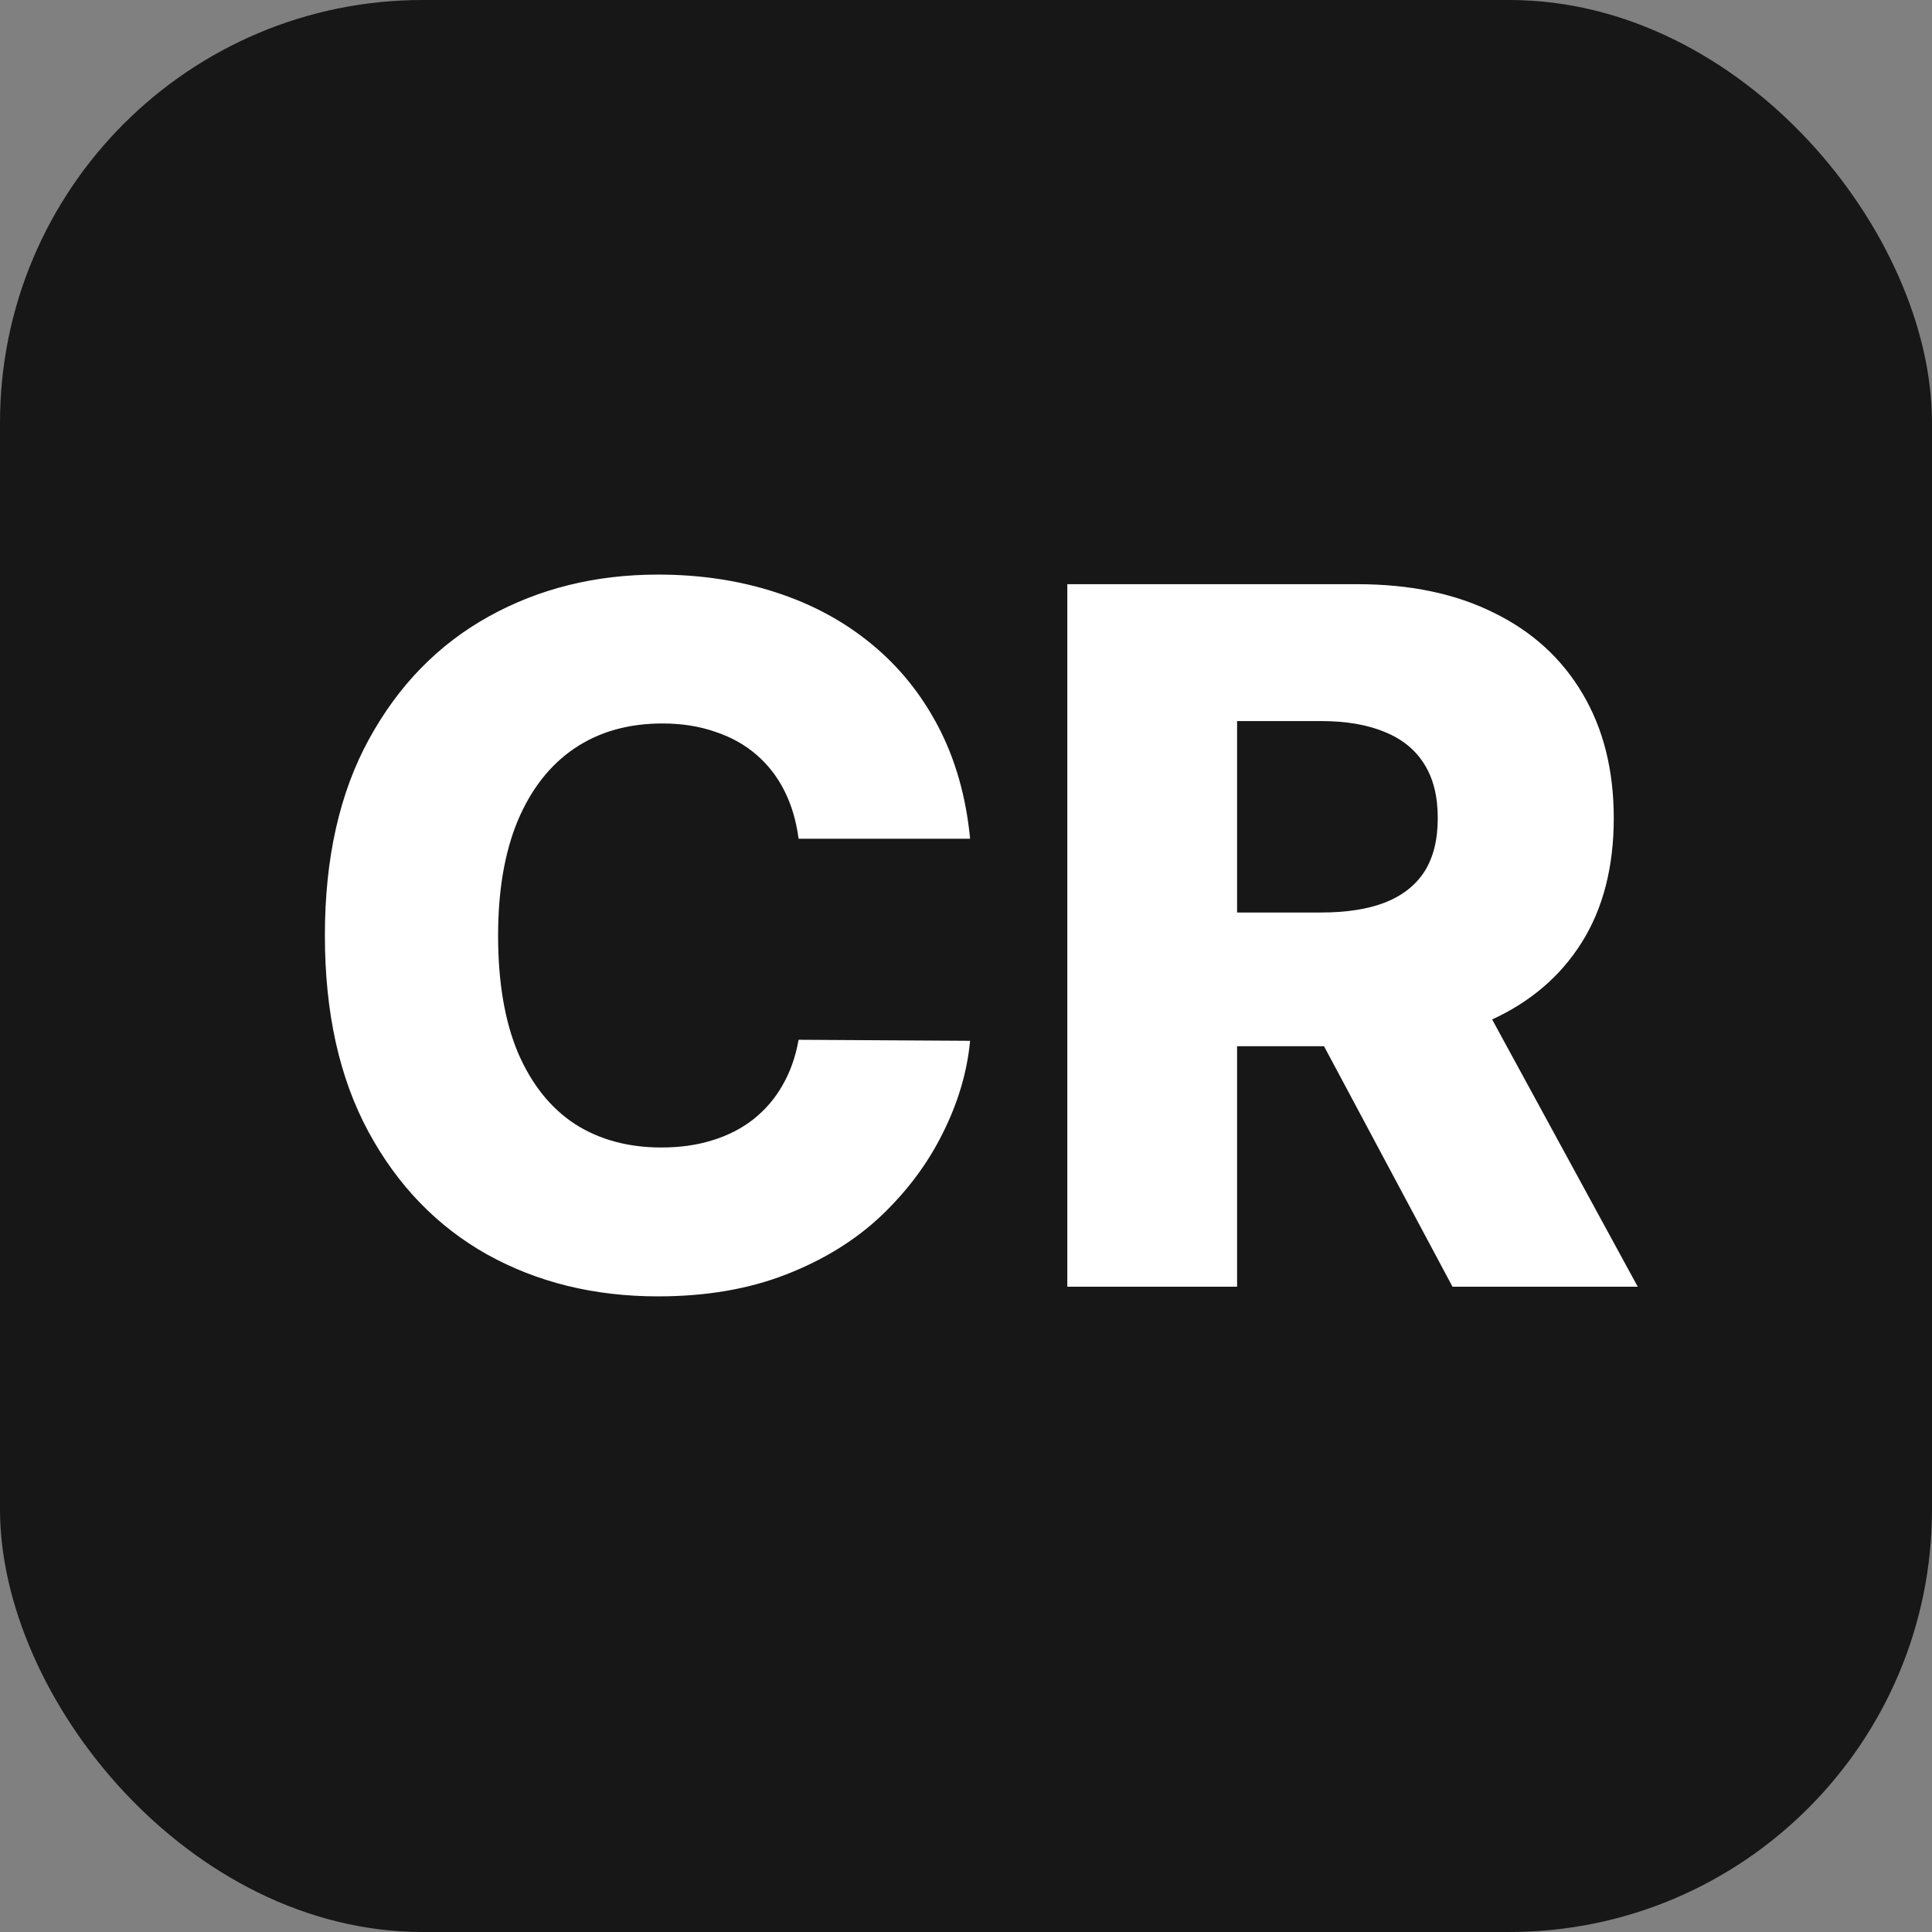
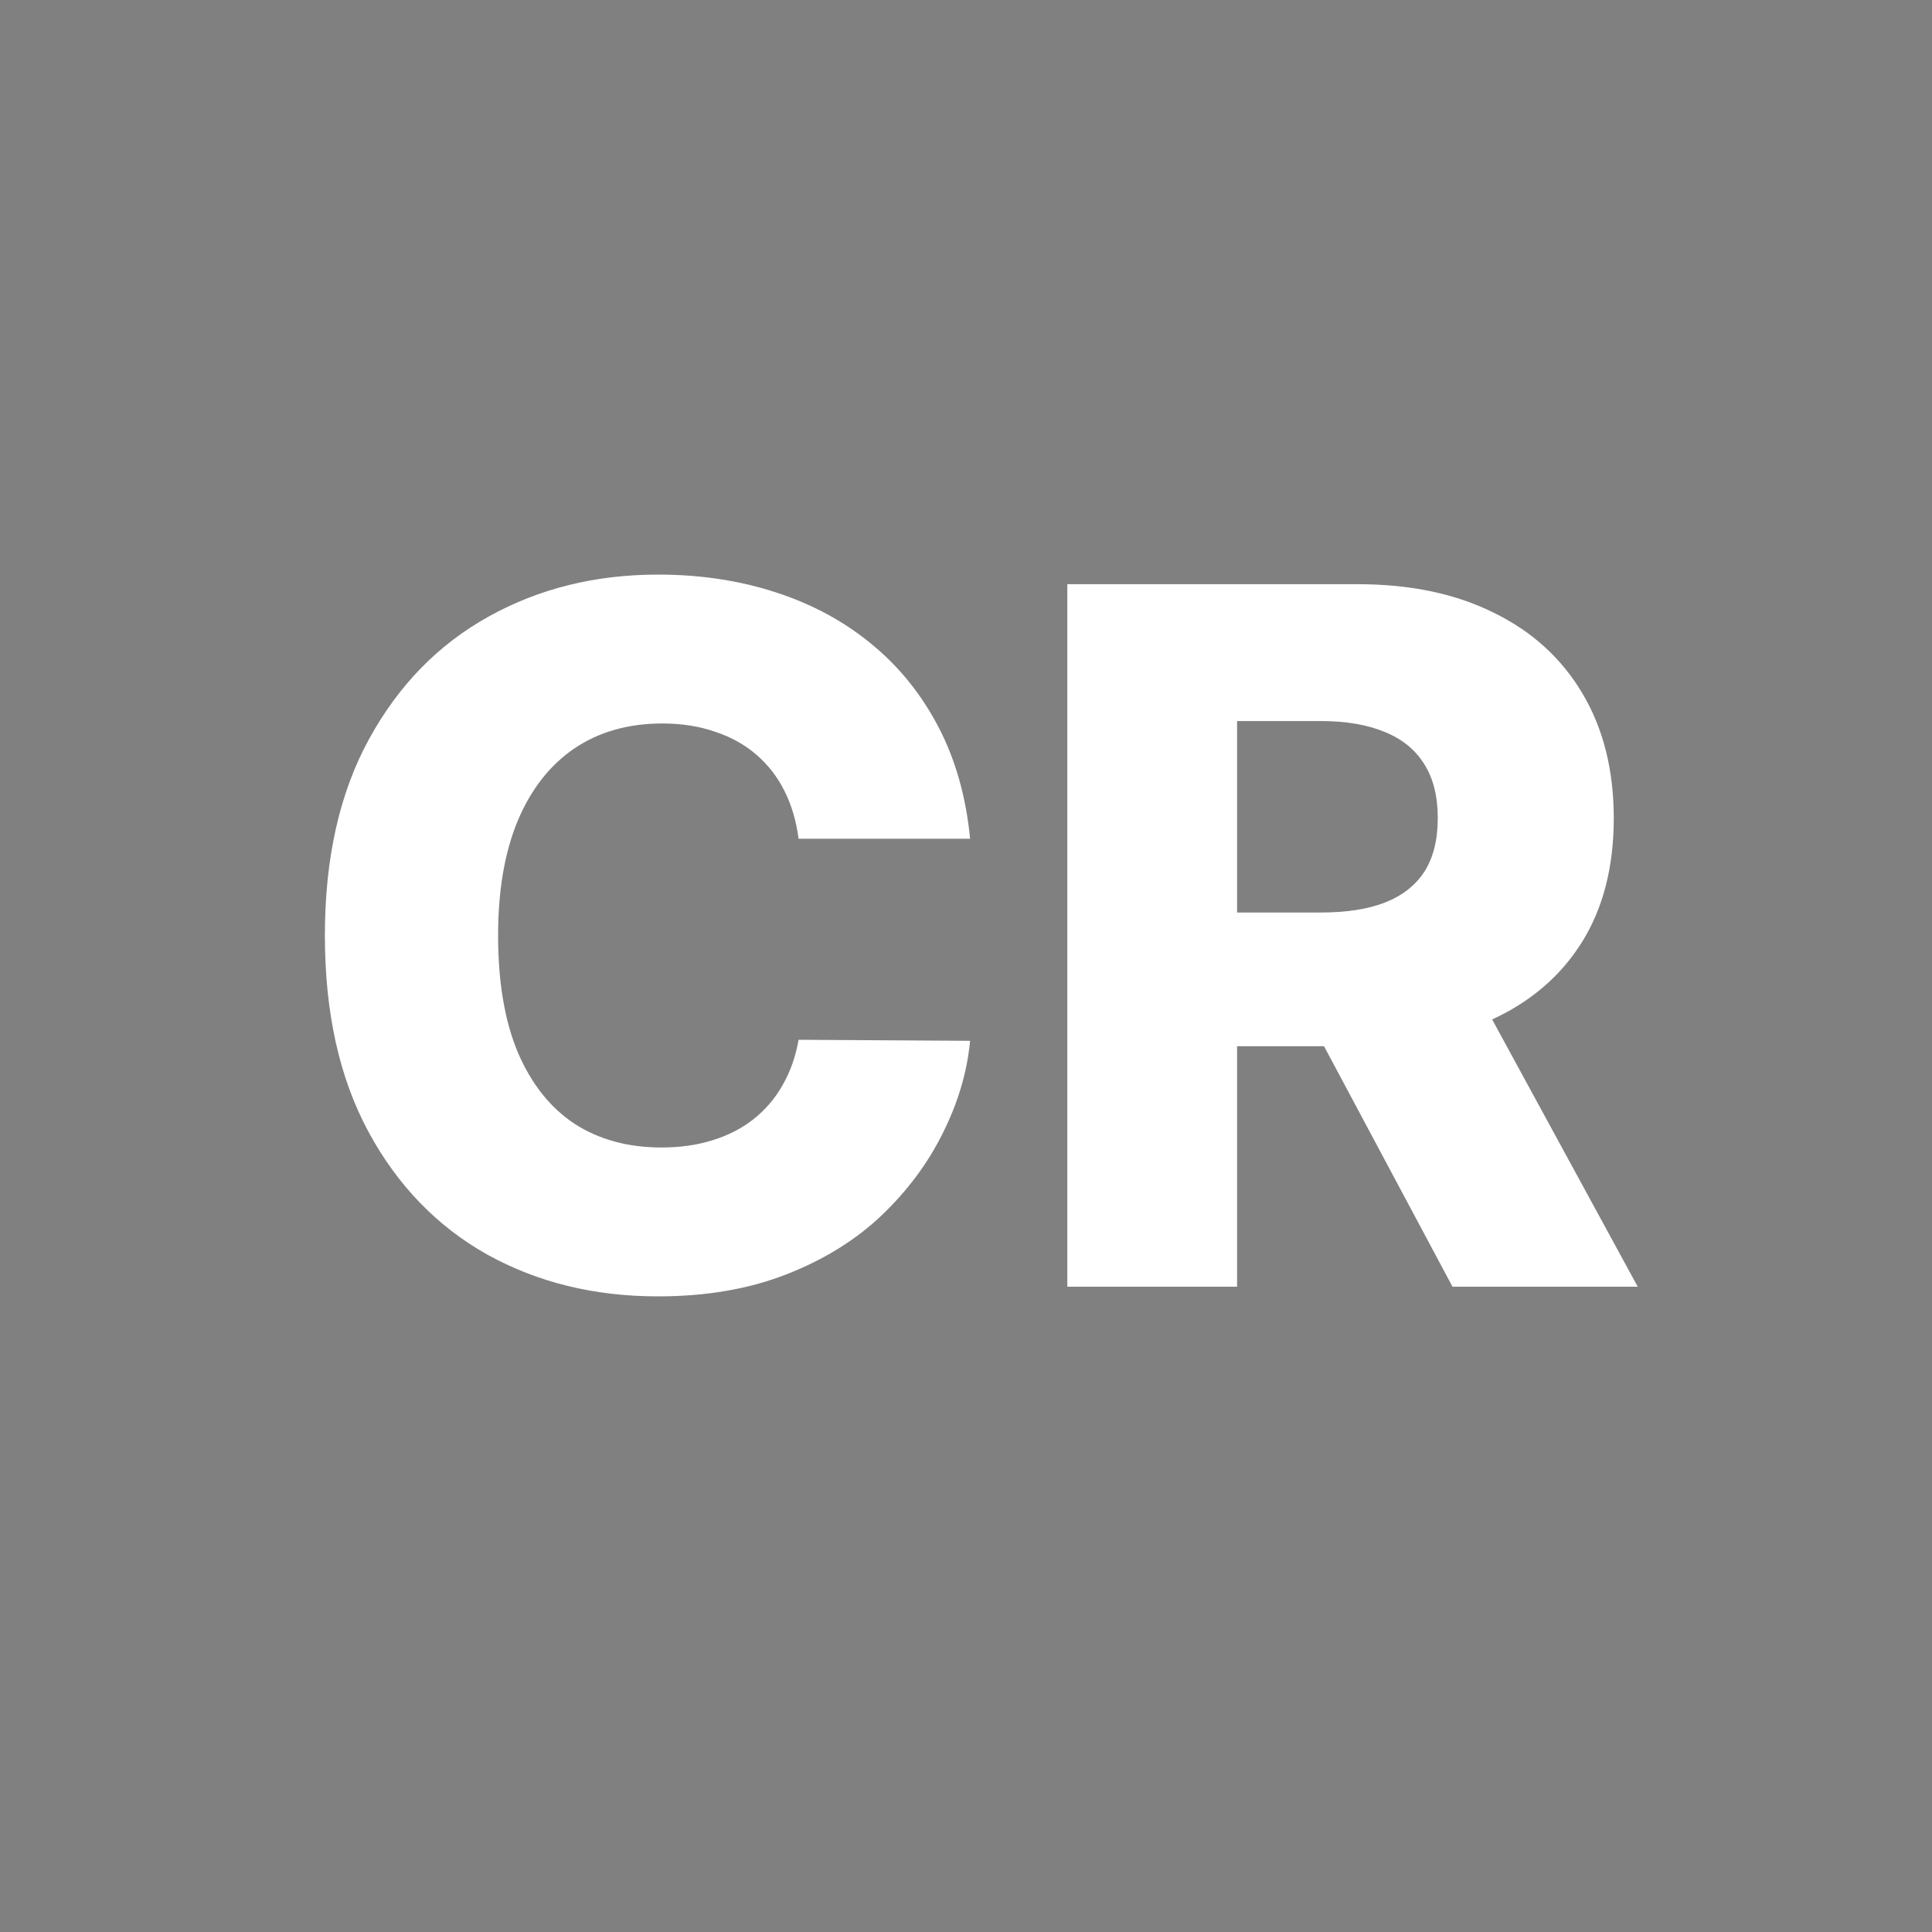
<svg xmlns="http://www.w3.org/2000/svg" width="32" height="32" viewBox="0 0 32 32" fill="none">
  <rect x="0" y="0" width="32" height="32" fill="#808080" stroke="none" />
-   <rect width="32" height="32" rx="7" fill="#171717" />
  <path d="M16.068 13.892H13.227C13.189 13.6 13.112 13.337 12.994 13.102C12.877 12.867 12.722 12.667 12.528 12.5C12.335 12.333 12.106 12.206 11.841 12.119C11.579 12.028 11.29 11.983 10.972 11.983C10.407 11.983 9.92 12.121 9.511 12.398C9.106 12.674 8.794 13.074 8.574 13.597C8.358 14.119 8.25 14.752 8.25 15.494C8.25 16.267 8.36 16.915 8.58 17.438C8.803 17.956 9.116 18.349 9.517 18.614C9.922 18.875 10.402 19.006 10.954 19.006C11.265 19.006 11.547 18.966 11.801 18.886C12.059 18.807 12.284 18.691 12.477 18.54C12.674 18.384 12.835 18.197 12.96 17.977C13.089 17.754 13.178 17.502 13.227 17.222L16.068 17.239C16.019 17.754 15.869 18.261 15.619 18.761C15.373 19.261 15.034 19.718 14.602 20.131C14.171 20.54 13.644 20.866 13.023 21.108C12.405 21.35 11.697 21.472 10.898 21.472C9.845 21.472 8.902 21.241 8.068 20.778C7.239 20.312 6.583 19.634 6.102 18.744C5.621 17.854 5.381 16.771 5.381 15.494C5.381 14.214 5.625 13.129 6.114 12.239C6.602 11.348 7.263 10.672 8.097 10.21C8.93 9.748 9.864 9.517 10.898 9.517C11.602 9.517 12.254 9.616 12.852 9.812C13.451 10.006 13.977 10.29 14.432 10.665C14.886 11.036 15.256 11.492 15.54 12.034C15.824 12.576 16 13.195 16.068 13.892ZM17.678 21.312V9.676H22.484C23.356 9.676 24.108 9.833 24.74 10.148C25.376 10.458 25.867 10.905 26.212 11.489C26.556 12.068 26.729 12.756 26.729 13.551C26.729 14.358 26.553 15.044 26.2 15.608C25.848 16.169 25.348 16.597 24.7 16.892C24.053 17.184 23.285 17.329 22.399 17.329H19.359V15.114H21.876C22.301 15.114 22.655 15.059 22.939 14.949C23.227 14.835 23.445 14.665 23.592 14.438C23.74 14.206 23.814 13.911 23.814 13.551C23.814 13.191 23.74 12.894 23.592 12.659C23.445 12.421 23.227 12.242 22.939 12.125C22.651 12.004 22.297 11.943 21.876 11.943H20.49V21.312H17.678ZM24.229 15.994L27.126 21.312H24.058L21.217 15.994H24.229Z" fill="white" />
</svg>